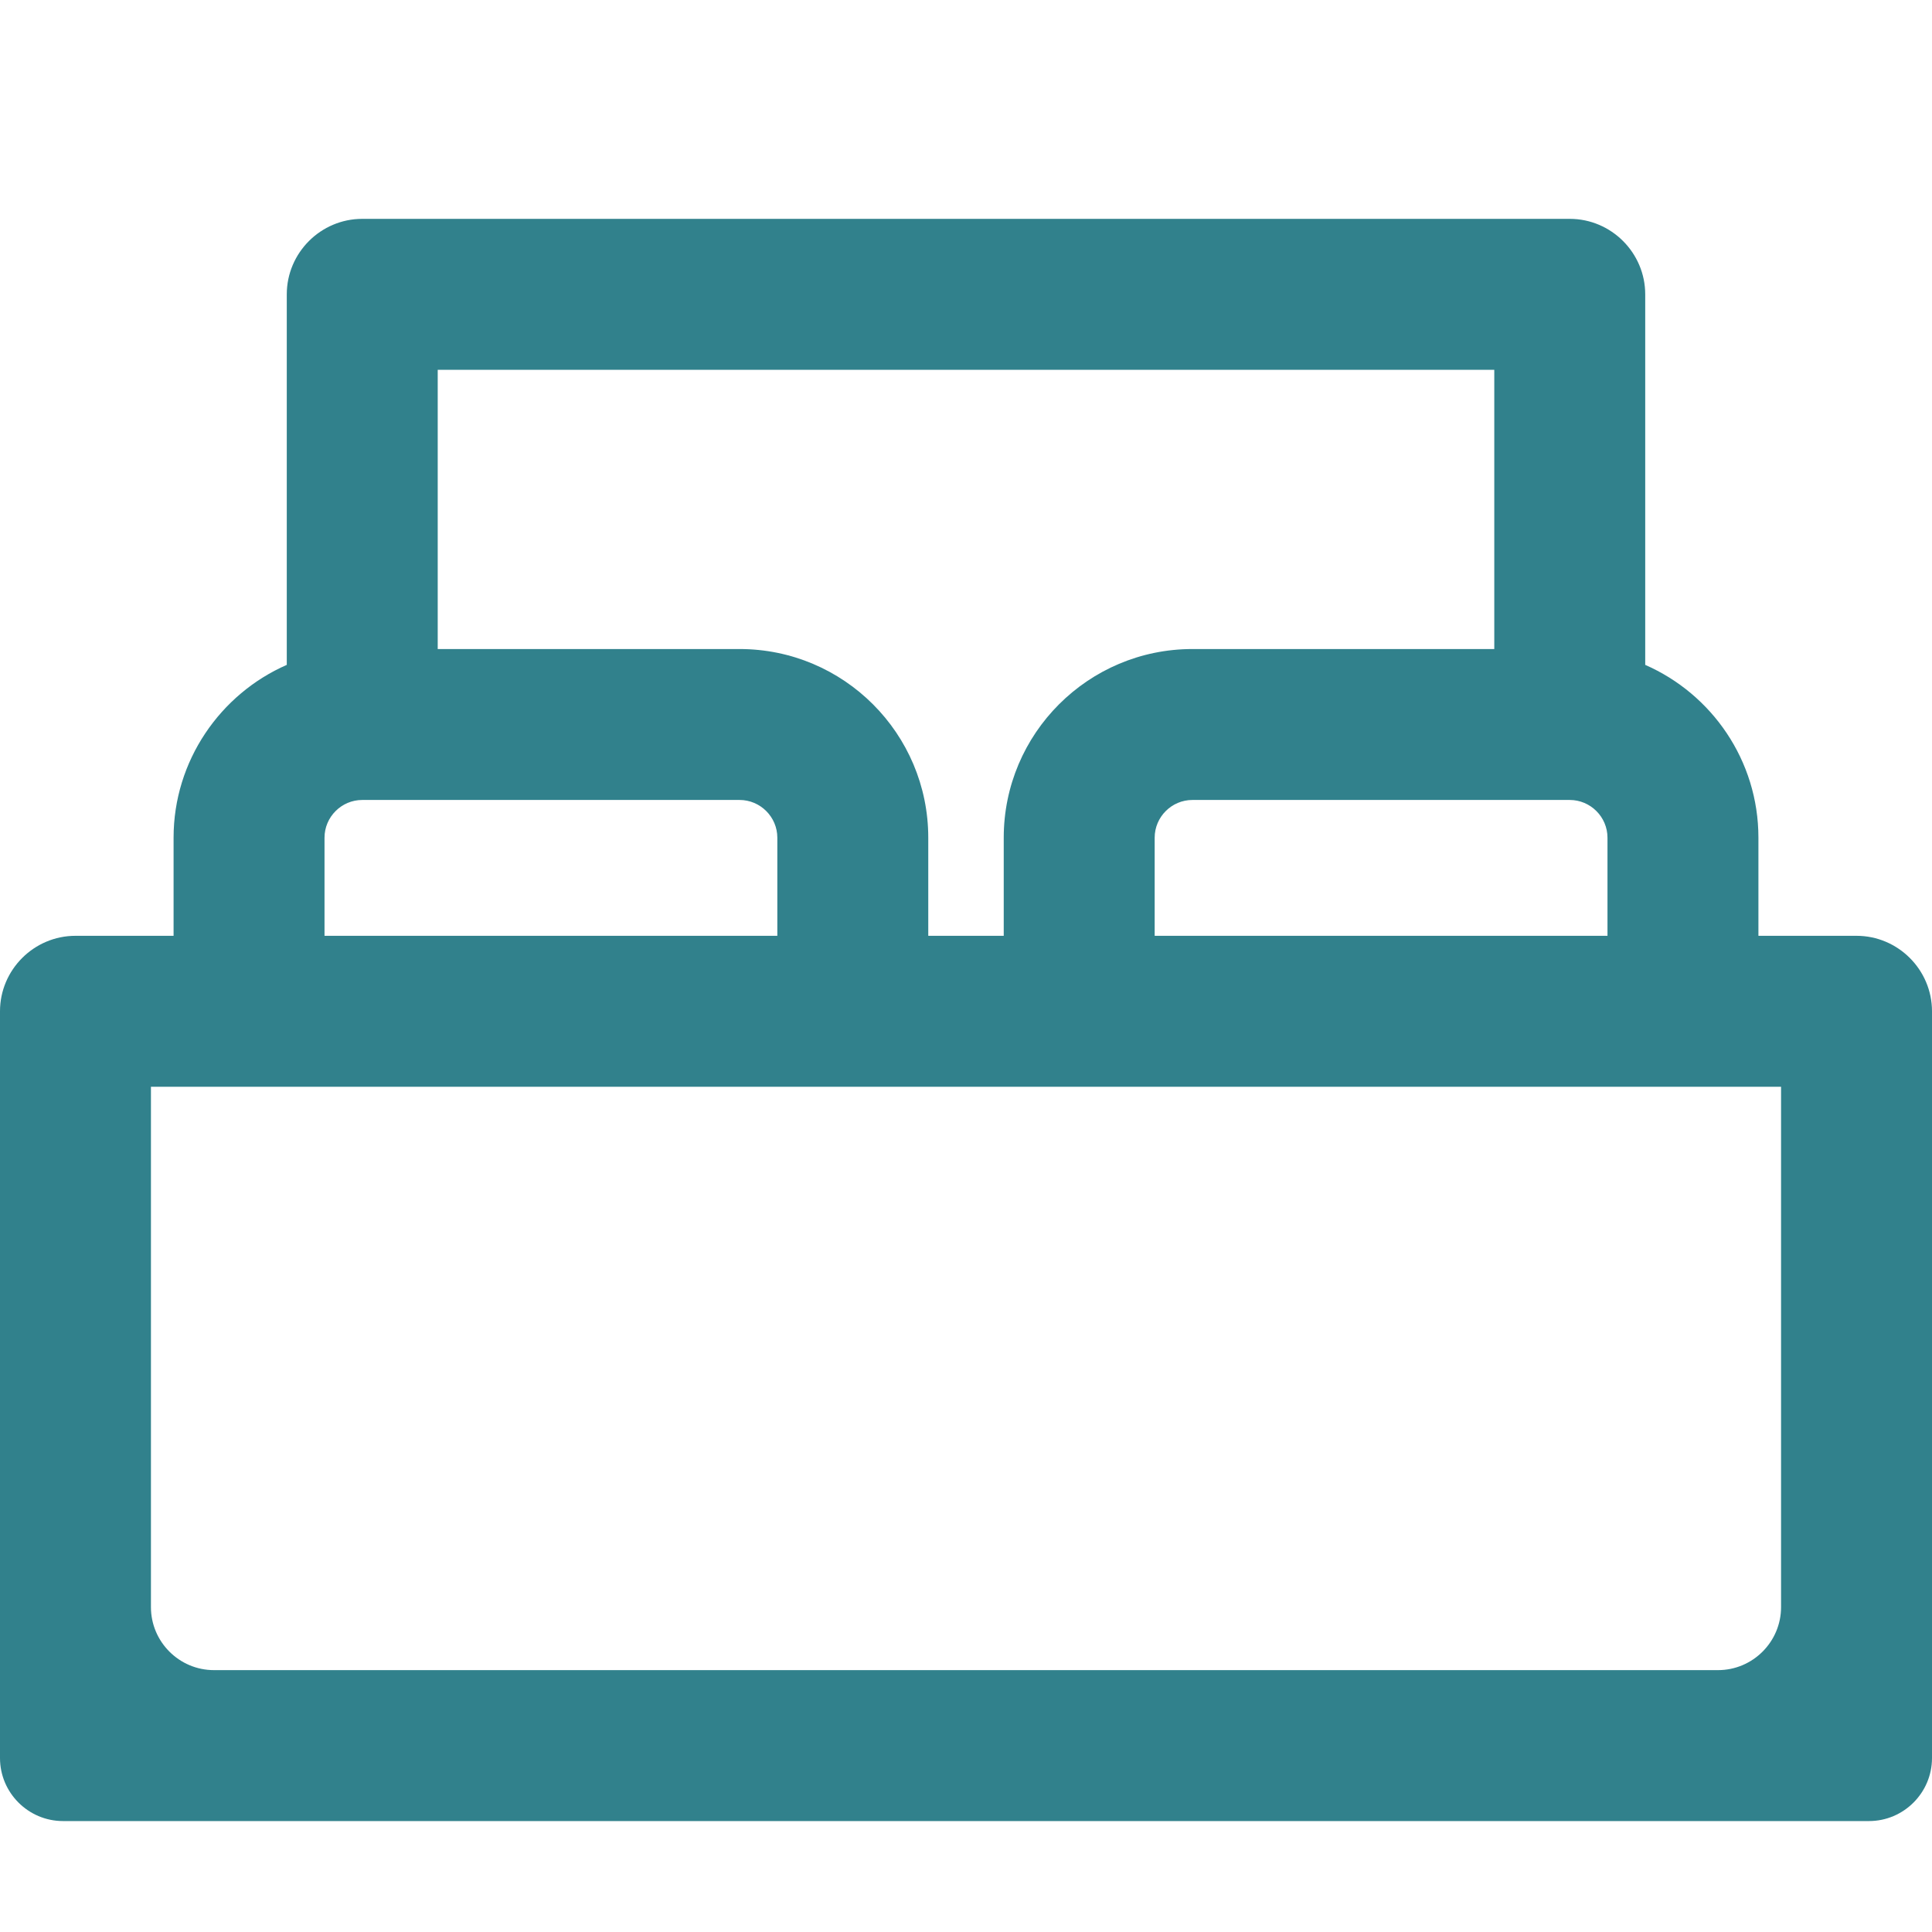
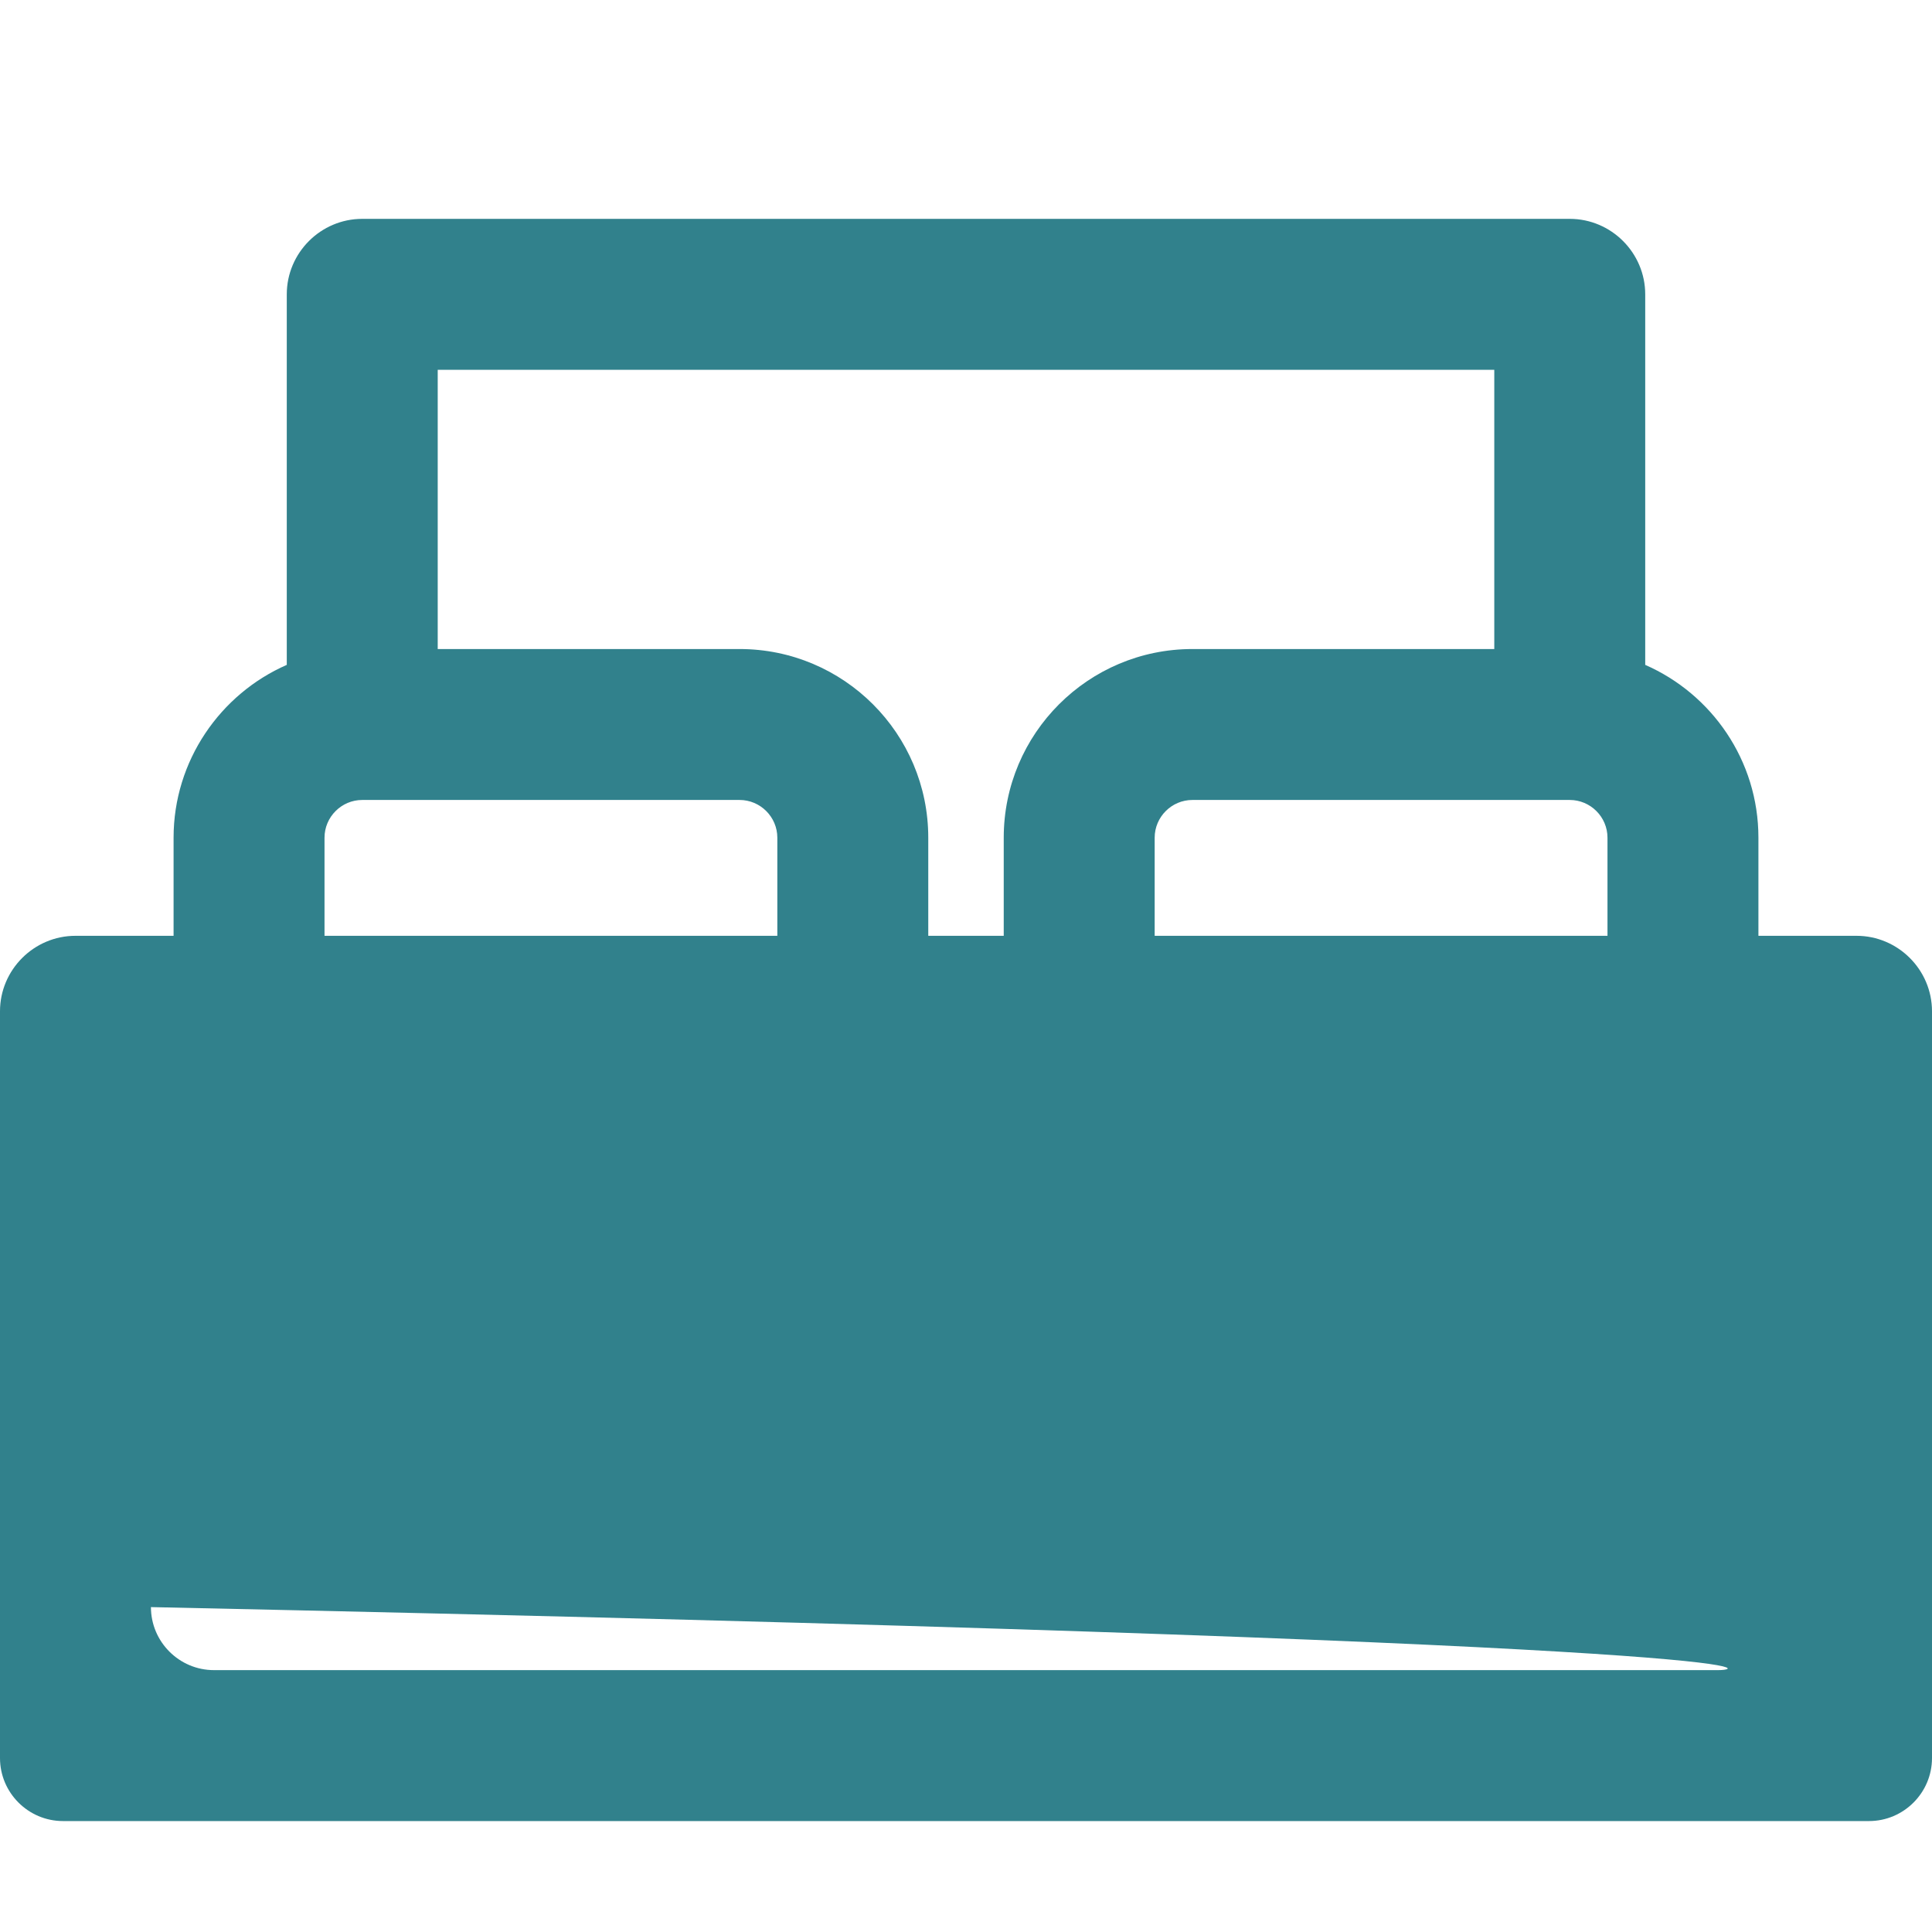
<svg xmlns="http://www.w3.org/2000/svg" version="1.1" id="Capa_1" x="0px" y="0px" viewBox="0 0 512 512" style="enable-background:new 0 0 512 512;" xml:space="preserve">
  <style type="text/css">
	.st0{fill:#31818C;}
</style>
  <g>
    <g>
-       <path class="st0" d="M492,248h-26v-26c0-20.5-12.4-38.1-30-45.8V78c0-11-9-20-20-20H96c-11,0-20,9-20,20v98.2    c-17.6,7.7-30,25.4-30,45.8v26H20c-11,0-20,9-20,20v197.9c0,9.2,7.5,16.7,16.7,16.7h478.6c9.2,0,16.7-7.5,16.7-16.7V268    C512,257,503,248,492,248z M426,222v26H306v-26c0-5.5,4.5-10,10-10h100C421.5,212,426,216.5,426,222z M116,98h280v74h-80    c-27.6,0-50,22.4-50,50v26h-20v-26c0-27.6-22.4-50-50-50h-80V98z M86,222c0-5.5,4.5-10,10-10h100c5.5,0,10,4.5,10,10v26H86V222z     M455.3,442.6H56.7c-9.2,0-16.7-7.5-16.7-16.7V288h432v137.9C472,435.1,464.5,442.6,455.3,442.6z" />
+       <path class="st0" d="M492,248h-26v-26c0-20.5-12.4-38.1-30-45.8V78c0-11-9-20-20-20H96c-11,0-20,9-20,20v98.2    c-17.6,7.7-30,25.4-30,45.8v26H20c-11,0-20,9-20,20v197.9c0,9.2,7.5,16.7,16.7,16.7h478.6c9.2,0,16.7-7.5,16.7-16.7V268    C512,257,503,248,492,248z M426,222v26H306v-26c0-5.5,4.5-10,10-10h100C421.5,212,426,216.5,426,222z M116,98h280v74h-80    c-27.6,0-50,22.4-50,50v26h-20v-26c0-27.6-22.4-50-50-50h-80V98z M86,222c0-5.5,4.5-10,10-10h100c5.5,0,10,4.5,10,10v26H86V222z     M455.3,442.6H56.7c-9.2,0-16.7-7.5-16.7-16.7V288v137.9C472,435.1,464.5,442.6,455.3,442.6z" />
    </g>
  </g>
</svg>